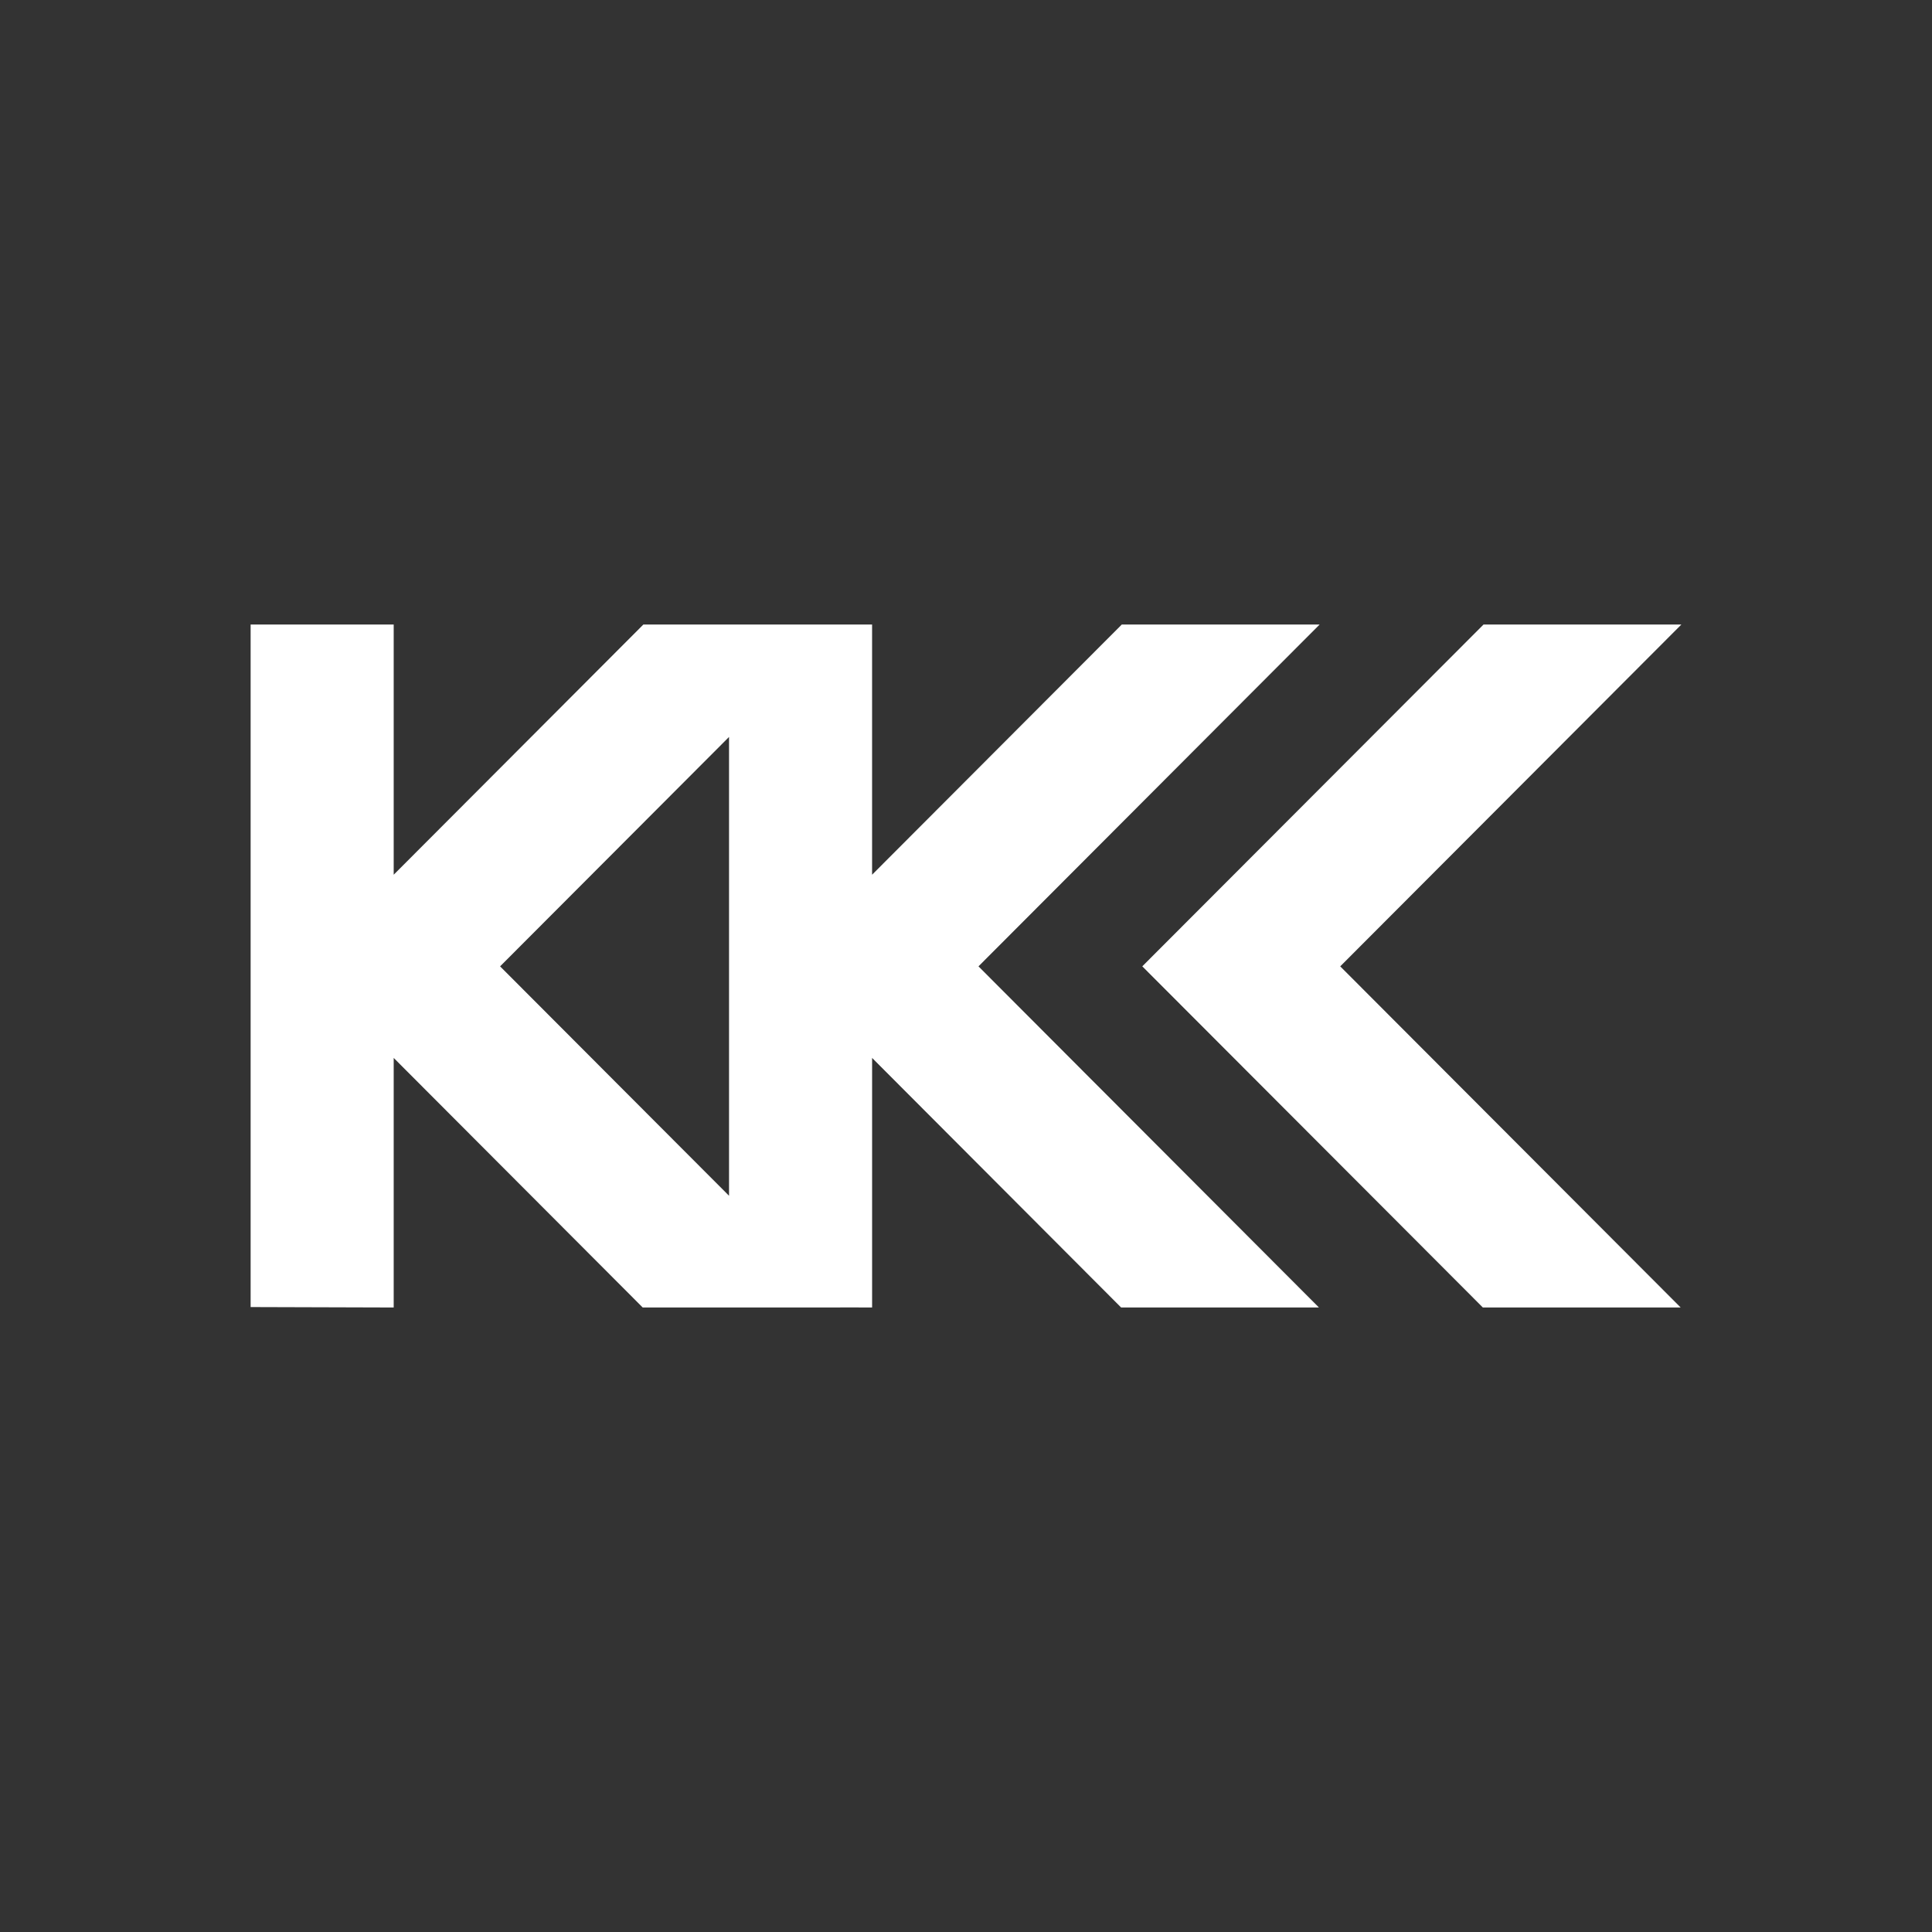
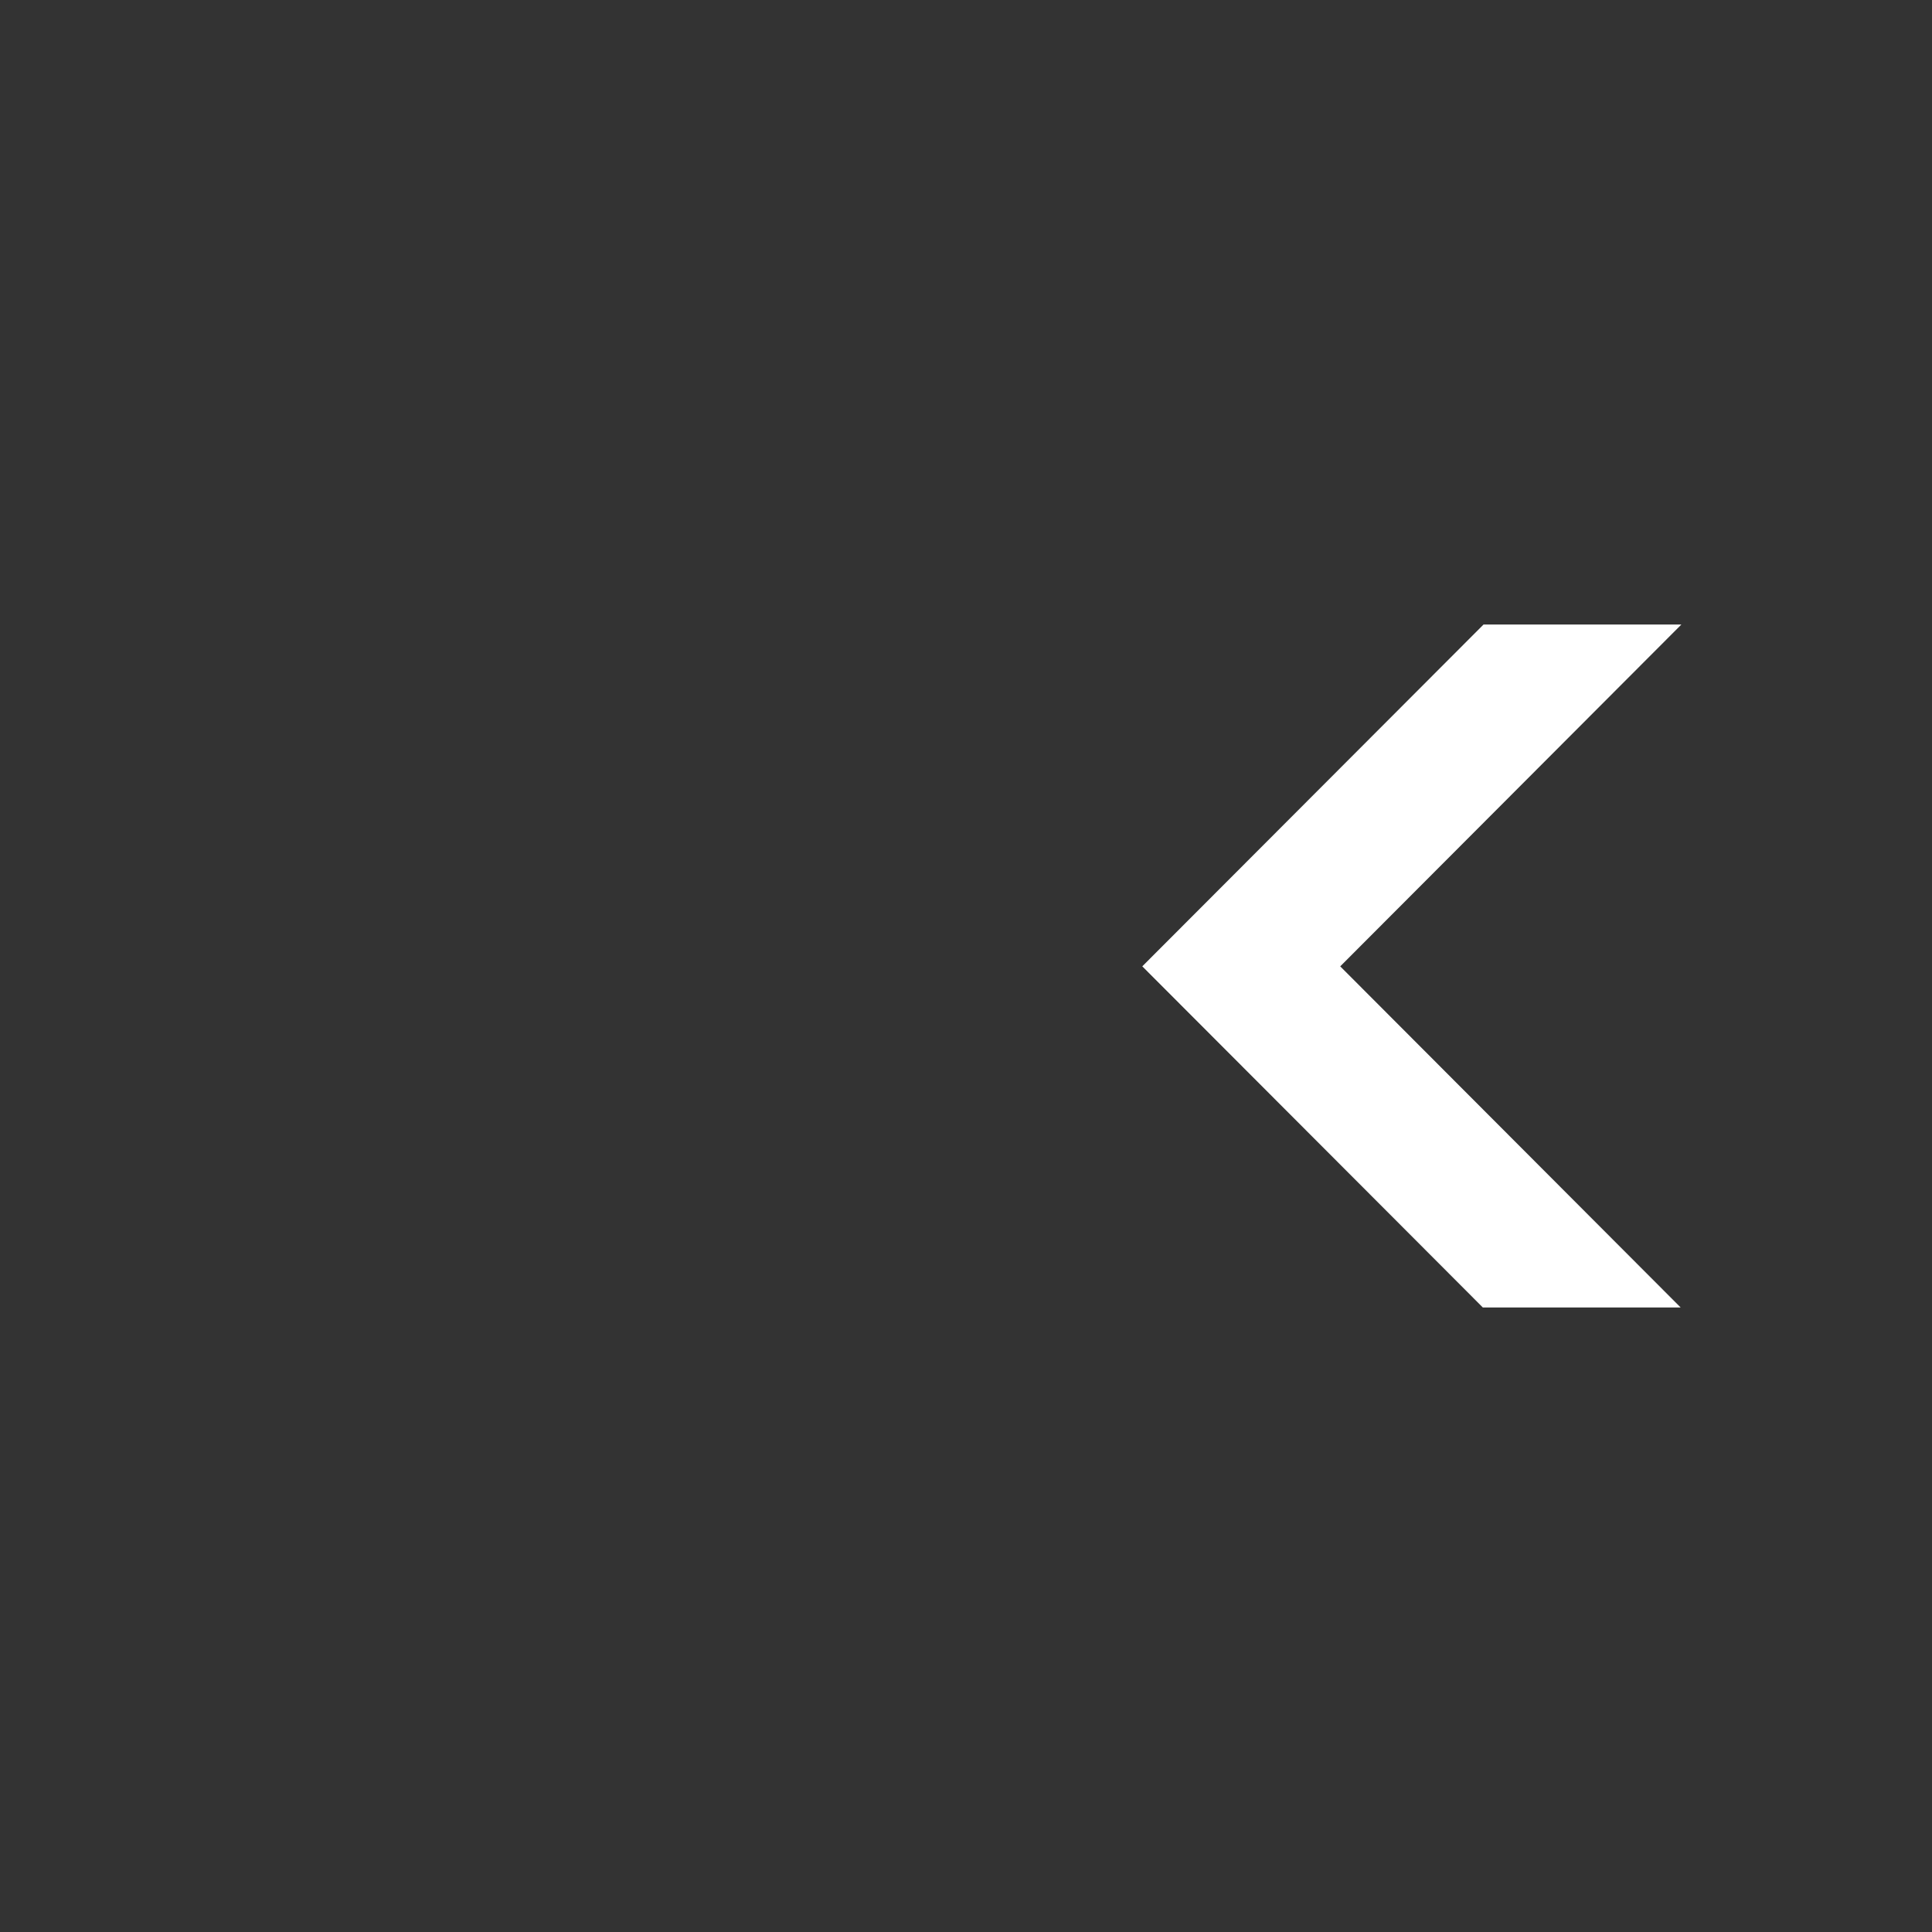
<svg xmlns="http://www.w3.org/2000/svg" version="1.1" id="レイヤー_1" x="0px" y="0px" viewBox="0 0 1300 1300" style="enable-background:new 0 0 1300 1300;" xml:space="preserve">
  <rect x="0" y="0" width="1300" height="1300" fill="#333333" stroke="none" />
  <style type="text/css">
	.st0{fill:#FFFFFF;}
</style>
  <g>
    <g>
-       <path class="st0" d="M728.94,720.94c-1.07-1.07-2.14-2.15-3.21-3.23l-67.33-67.47l153.69-154l75.86-76.01H754.83L586.81,588.58    V420.22h-20.77h-75.5h-57.62L264.91,588.58V420.22h-96.27v459.27l96.27,0.29V711.86l167.55,167.92l0,0h133.11l-0.06-0.06    l21.31,0.06V711.86l167.55,167.92l0,0h133.11l-143.31-143.6C739.08,731.1,734,726.02,728.94,720.94z M422.26,736.18    c-5.07-5.08-10.16-10.15-15.22-15.24c-1.07-1.07-2.14-2.15-3.21-3.23l-67.33-67.47l153.69-154l0.36-0.36V804.6L422.26,736.18z" />
-       <path class="st0" d="M972.35,720.94c-1.07-1.07-2.14-2.15-3.21-3.23l-67.33-67.47l153.69-154l75.86-76.01H998.24l-168.02,168.3    l-61.6,61.7l61.6,61.7L942.31,824.2l55.46,55.58l0,0h0.03h133.08l-143.31-143.6C982.5,731.1,977.42,726.02,972.35,720.94z" />
+       <path class="st0" d="M972.35,720.94c-1.07-1.07-2.14-2.15-3.21-3.23l-67.33-67.47l153.69-154l75.86-76.01H998.24l-168.02,168.3    l-61.6,61.7L942.31,824.2l55.46,55.58l0,0h0.03h133.08l-143.31-143.6C982.5,731.1,977.42,726.02,972.35,720.94z" />
    </g>
  </g>
</svg>